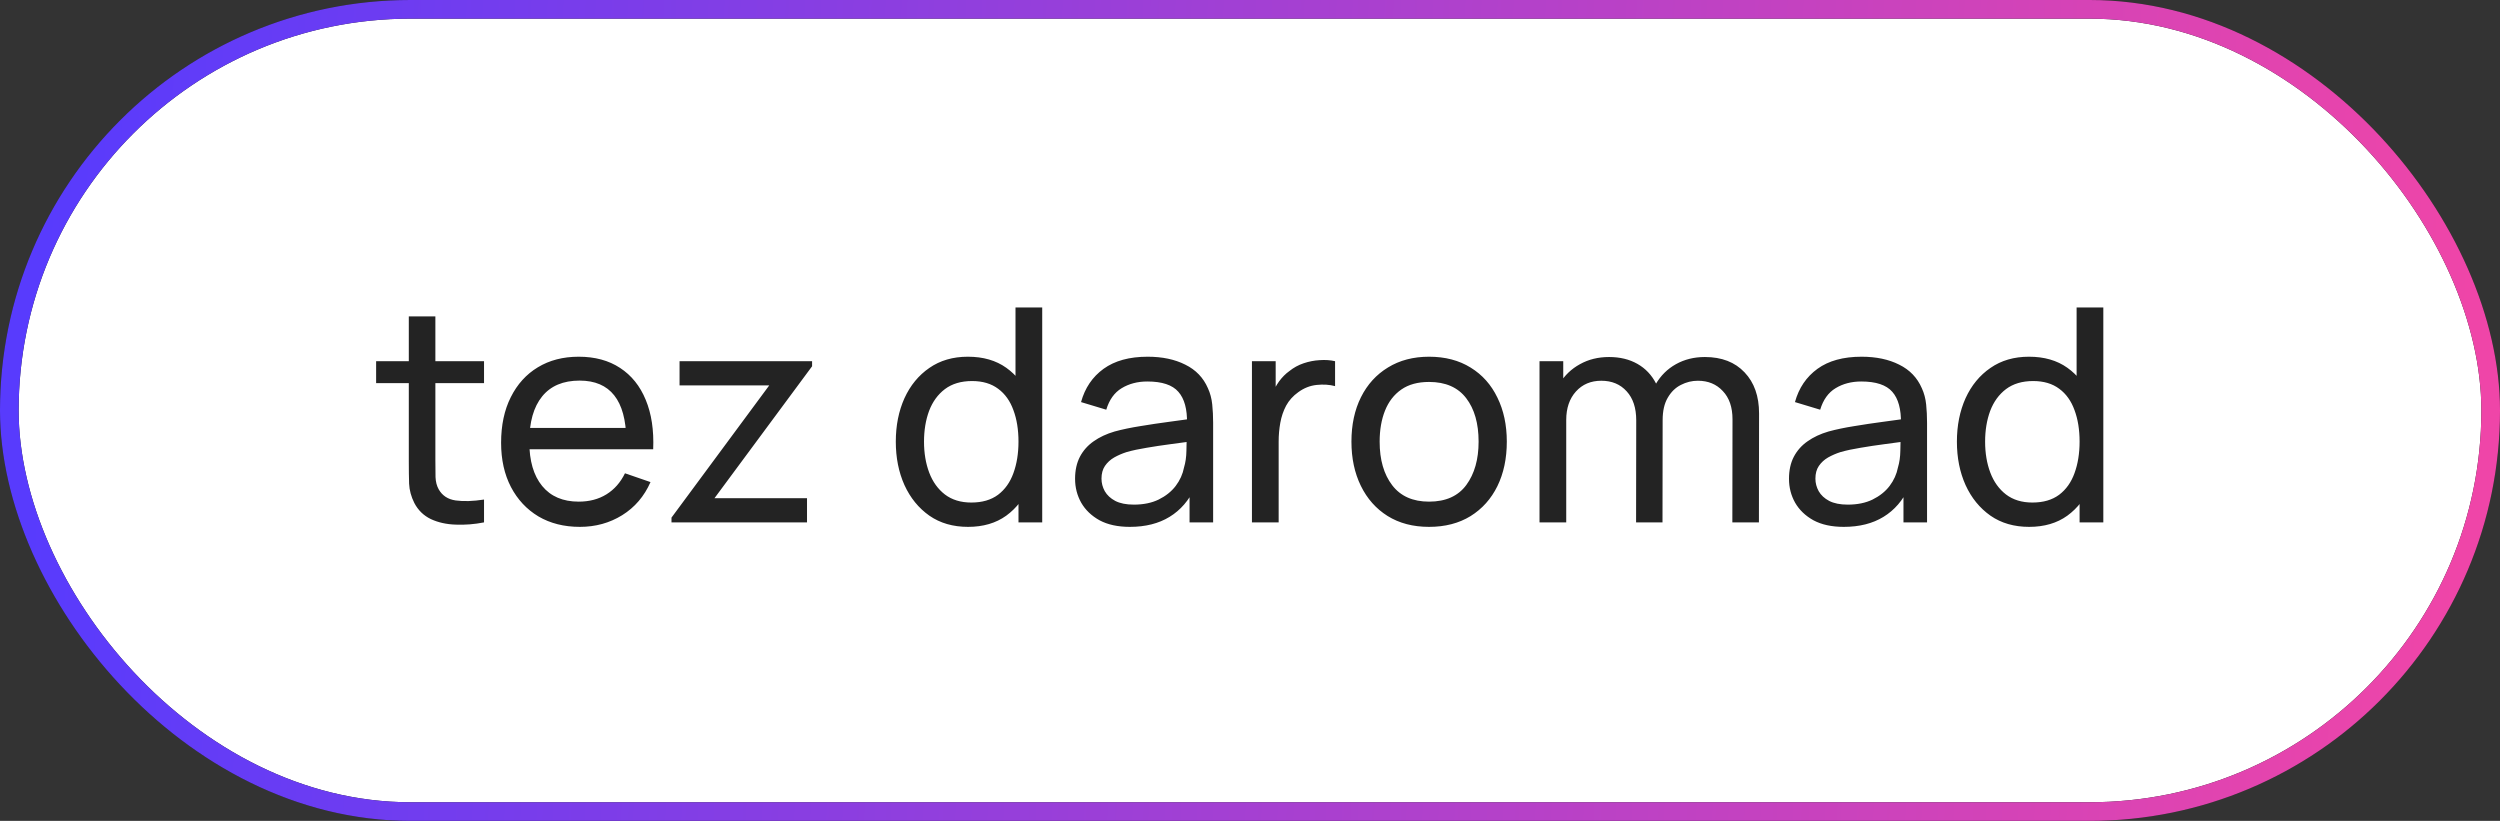
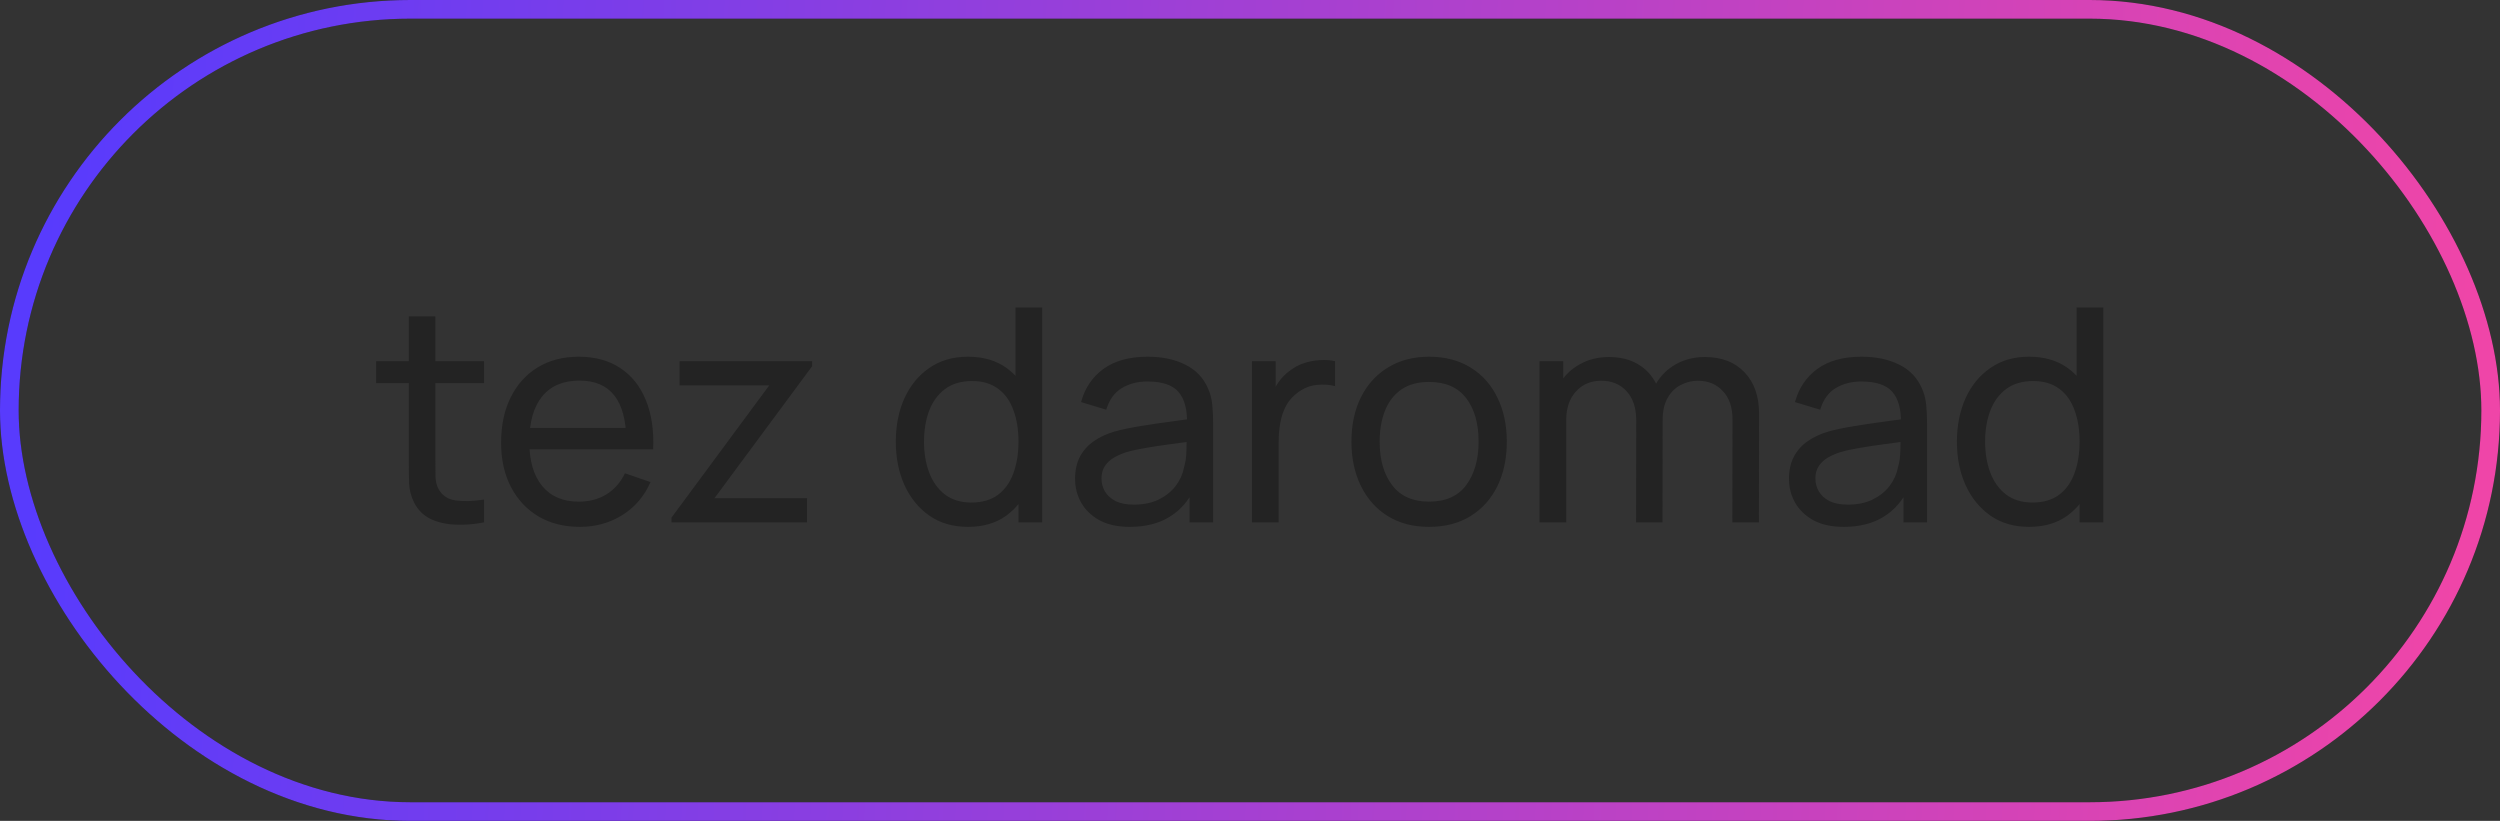
<svg xmlns="http://www.w3.org/2000/svg" width="134" height="44" viewBox="0 0 134 44" fill="none">
  <rect x="0" y="0" width="134" height="44" fill="#333333" stroke="none" />
-   <rect x="0.5" y="0.5" width="133" height="43" rx="21.5" fill="white" />
-   <path d="M25.944 28C25.432 28.101 24.925 28.141 24.424 28.12C23.928 28.104 23.485 28.005 23.096 27.824C22.707 27.637 22.411 27.349 22.208 26.96C22.037 26.619 21.944 26.275 21.928 25.928C21.917 25.576 21.912 25.179 21.912 24.736V16.96H23.336V24.672C23.336 25.024 23.339 25.325 23.344 25.576C23.355 25.827 23.411 26.043 23.512 26.224C23.704 26.565 24.008 26.765 24.424 26.824C24.845 26.883 25.352 26.867 25.944 26.776V28ZM20.16 20.536V19.36H25.944V20.536H20.16ZM31.083 28.24C30.235 28.24 29.493 28.053 28.859 27.68C28.229 27.301 27.739 26.776 27.387 26.104C27.035 25.427 26.859 24.637 26.859 23.736C26.859 22.792 27.032 21.976 27.379 21.288C27.725 20.595 28.208 20.061 28.827 19.688C29.451 19.309 30.181 19.12 31.019 19.12C31.888 19.12 32.627 19.32 33.235 19.72C33.848 20.12 34.307 20.691 34.611 21.432C34.92 22.173 35.053 23.056 35.011 24.08H33.571V23.568C33.555 22.507 33.339 21.715 32.923 21.192C32.507 20.664 31.888 20.4 31.067 20.4C30.187 20.4 29.517 20.683 29.059 21.248C28.6 21.813 28.371 22.624 28.371 23.68C28.371 24.699 28.6 25.488 29.059 26.048C29.517 26.608 30.171 26.888 31.019 26.888C31.589 26.888 32.085 26.757 32.507 26.496C32.928 26.235 33.259 25.859 33.499 25.368L34.867 25.84C34.531 26.603 34.024 27.195 33.347 27.616C32.675 28.032 31.92 28.24 31.083 28.24ZM27.891 24.08V22.936H34.275V24.08H27.891ZM35.992 28V27.744L41.232 20.656H36.424V19.36H43.528V19.632L38.296 26.704H43.256V28H35.992ZM51.887 28.24C51.082 28.24 50.391 28.04 49.815 27.64C49.239 27.235 48.794 26.688 48.479 26C48.17 25.312 48.015 24.536 48.015 23.672C48.015 22.808 48.17 22.032 48.479 21.344C48.794 20.656 49.239 20.115 49.815 19.72C50.391 19.32 51.079 19.12 51.879 19.12C52.695 19.12 53.38 19.317 53.935 19.712C54.49 20.107 54.908 20.648 55.191 21.336C55.479 22.024 55.623 22.803 55.623 23.672C55.623 24.531 55.479 25.307 55.191 26C54.908 26.688 54.49 27.235 53.935 27.64C53.38 28.04 52.698 28.24 51.887 28.24ZM52.063 26.936C52.644 26.936 53.122 26.797 53.495 26.52C53.868 26.237 54.143 25.851 54.319 25.36C54.5 24.864 54.591 24.301 54.591 23.672C54.591 23.032 54.5 22.469 54.319 21.984C54.143 21.493 53.871 21.112 53.503 20.84C53.135 20.563 52.668 20.424 52.103 20.424C51.516 20.424 51.031 20.568 50.647 20.856C50.268 21.144 49.986 21.533 49.799 22.024C49.618 22.515 49.527 23.064 49.527 23.672C49.527 24.285 49.62 24.84 49.807 25.336C49.994 25.827 50.274 26.216 50.647 26.504C51.026 26.792 51.498 26.936 52.063 26.936ZM54.591 28V21.64H54.431V16.48H55.863V28H54.591ZM60.56 28.24C59.915 28.24 59.374 28.123 58.936 27.888C58.504 27.648 58.176 27.333 57.952 26.944C57.734 26.555 57.624 26.128 57.624 25.664C57.624 25.211 57.71 24.819 57.88 24.488C58.056 24.152 58.302 23.875 58.616 23.656C58.931 23.432 59.307 23.256 59.744 23.128C60.155 23.016 60.614 22.92 61.12 22.84C61.632 22.755 62.15 22.677 62.672 22.608C63.195 22.539 63.683 22.472 64.136 22.408L63.624 22.704C63.64 21.936 63.486 21.368 63.16 21C62.84 20.632 62.286 20.448 61.496 20.448C60.974 20.448 60.515 20.568 60.12 20.808C59.731 21.043 59.456 21.427 59.296 21.96L57.944 21.552C58.152 20.795 58.555 20.2 59.152 19.768C59.75 19.336 60.536 19.12 61.512 19.12C62.296 19.12 62.968 19.261 63.528 19.544C64.094 19.821 64.499 20.243 64.744 20.808C64.867 21.075 64.944 21.365 64.976 21.68C65.008 21.989 65.024 22.315 65.024 22.656V28H63.76V25.928L64.056 26.12C63.731 26.819 63.275 27.347 62.688 27.704C62.107 28.061 61.398 28.24 60.56 28.24ZM60.776 27.048C61.288 27.048 61.731 26.957 62.104 26.776C62.483 26.589 62.787 26.347 63.016 26.048C63.246 25.744 63.395 25.413 63.464 25.056C63.544 24.789 63.587 24.493 63.592 24.168C63.603 23.837 63.608 23.584 63.608 23.408L64.104 23.624C63.64 23.688 63.184 23.749 62.736 23.808C62.288 23.867 61.864 23.931 61.464 24C61.064 24.064 60.704 24.141 60.384 24.232C60.15 24.307 59.928 24.403 59.72 24.52C59.518 24.637 59.352 24.789 59.224 24.976C59.102 25.157 59.04 25.384 59.04 25.656C59.04 25.891 59.099 26.115 59.216 26.328C59.339 26.541 59.526 26.715 59.776 26.848C60.032 26.981 60.366 27.048 60.776 27.048ZM67.104 28V19.36H68.376V21.448L68.168 21.176C68.27 20.909 68.4 20.664 68.56 20.44C68.726 20.216 68.91 20.032 69.112 19.888C69.336 19.707 69.59 19.568 69.872 19.472C70.155 19.376 70.443 19.32 70.736 19.304C71.03 19.283 71.304 19.301 71.56 19.36V20.696C71.262 20.616 70.934 20.595 70.576 20.632C70.219 20.669 69.888 20.8 69.584 21.024C69.307 21.221 69.091 21.461 68.936 21.744C68.787 22.027 68.683 22.333 68.624 22.664C68.566 22.989 68.536 23.323 68.536 23.664V28H67.104ZM76.597 28.24C75.738 28.24 74.997 28.045 74.373 27.656C73.754 27.267 73.277 26.728 72.941 26.04C72.605 25.352 72.437 24.563 72.437 23.672C72.437 22.765 72.608 21.971 72.949 21.288C73.29 20.605 73.773 20.075 74.397 19.696C75.021 19.312 75.754 19.12 76.597 19.12C77.461 19.12 78.205 19.315 78.829 19.704C79.453 20.088 79.93 20.624 80.261 21.312C80.597 21.995 80.765 22.781 80.765 23.672C80.765 24.573 80.597 25.368 80.261 26.056C79.925 26.739 79.445 27.275 78.821 27.664C78.197 28.048 77.456 28.24 76.597 28.24ZM76.597 26.888C77.493 26.888 78.159 26.589 78.597 25.992C79.034 25.395 79.253 24.621 79.253 23.672C79.253 22.696 79.031 21.92 78.589 21.344C78.146 20.763 77.482 20.472 76.597 20.472C75.994 20.472 75.498 20.608 75.109 20.88C74.719 21.152 74.429 21.528 74.237 22.008C74.045 22.488 73.949 23.043 73.949 23.672C73.949 24.643 74.173 25.421 74.621 26.008C75.069 26.595 75.728 26.888 76.597 26.888ZM92.854 28L92.862 22.472C92.862 21.827 92.689 21.323 92.342 20.96C92.001 20.592 91.556 20.408 91.006 20.408C90.686 20.408 90.382 20.483 90.094 20.632C89.806 20.776 89.572 21.005 89.39 21.32C89.209 21.629 89.118 22.027 89.118 22.512L88.366 22.208C88.356 21.595 88.481 21.059 88.742 20.6C89.009 20.136 89.372 19.776 89.83 19.52C90.289 19.264 90.806 19.136 91.382 19.136C92.284 19.136 92.993 19.411 93.51 19.96C94.028 20.504 94.286 21.237 94.286 22.16L94.278 28H92.854ZM82.518 28V19.36H83.79V21.672H83.95V28H82.518ZM87.694 28L87.702 22.528C87.702 21.867 87.532 21.349 87.19 20.976C86.849 20.597 86.396 20.408 85.83 20.408C85.27 20.408 84.817 20.6 84.47 20.984C84.124 21.368 83.95 21.877 83.95 22.512L83.198 22.064C83.198 21.504 83.332 21.003 83.598 20.56C83.865 20.117 84.228 19.771 84.686 19.52C85.145 19.264 85.665 19.136 86.246 19.136C86.828 19.136 87.334 19.259 87.766 19.504C88.198 19.749 88.532 20.101 88.766 20.56C89.001 21.013 89.118 21.555 89.118 22.184L89.11 28H87.694ZM98.826 28.24C98.181 28.24 97.639 28.123 97.202 27.888C96.77 27.648 96.442 27.333 96.218 26.944C95.999 26.555 95.89 26.128 95.89 25.664C95.89 25.211 95.975 24.819 96.146 24.488C96.322 24.152 96.567 23.875 96.882 23.656C97.197 23.432 97.573 23.256 98.01 23.128C98.421 23.016 98.879 22.92 99.386 22.84C99.898 22.755 100.415 22.677 100.938 22.608C101.461 22.539 101.949 22.472 102.402 22.408L101.89 22.704C101.906 21.936 101.751 21.368 101.426 21C101.106 20.632 100.551 20.448 99.762 20.448C99.239 20.448 98.781 20.568 98.386 20.808C97.997 21.043 97.722 21.427 97.562 21.96L96.21 21.552C96.418 20.795 96.821 20.2 97.418 19.768C98.015 19.336 98.802 19.12 99.778 19.12C100.562 19.12 101.234 19.261 101.794 19.544C102.359 19.821 102.765 20.243 103.01 20.808C103.133 21.075 103.21 21.365 103.242 21.68C103.274 21.989 103.29 22.315 103.29 22.656V28H102.026V25.928L102.322 26.12C101.997 26.819 101.541 27.347 100.954 27.704C100.373 28.061 99.663 28.24 98.826 28.24ZM99.042 27.048C99.554 27.048 99.997 26.957 100.37 26.776C100.749 26.589 101.053 26.347 101.282 26.048C101.511 25.744 101.661 25.413 101.73 25.056C101.81 24.789 101.853 24.493 101.858 24.168C101.869 23.837 101.874 23.584 101.874 23.408L102.37 23.624C101.906 23.688 101.45 23.749 101.002 23.808C100.554 23.867 100.13 23.931 99.73 24C99.33 24.064 98.97 24.141 98.65 24.232C98.415 24.307 98.194 24.403 97.986 24.52C97.783 24.637 97.618 24.789 97.49 24.976C97.367 25.157 97.306 25.384 97.306 25.656C97.306 25.891 97.365 26.115 97.482 26.328C97.605 26.541 97.791 26.715 98.042 26.848C98.298 26.981 98.631 27.048 99.042 27.048ZM108.762 28.24C107.957 28.24 107.266 28.04 106.69 27.64C106.114 27.235 105.669 26.688 105.354 26C105.045 25.312 104.89 24.536 104.89 23.672C104.89 22.808 105.045 22.032 105.354 21.344C105.669 20.656 106.114 20.115 106.69 19.72C107.266 19.32 107.954 19.12 108.754 19.12C109.57 19.12 110.255 19.317 110.81 19.712C111.365 20.107 111.783 20.648 112.066 21.336C112.354 22.024 112.498 22.803 112.498 23.672C112.498 24.531 112.354 25.307 112.066 26C111.783 26.688 111.365 27.235 110.81 27.64C110.255 28.04 109.573 28.24 108.762 28.24ZM108.938 26.936C109.519 26.936 109.997 26.797 110.37 26.52C110.743 26.237 111.018 25.851 111.194 25.36C111.375 24.864 111.466 24.301 111.466 23.672C111.466 23.032 111.375 22.469 111.194 21.984C111.018 21.493 110.746 21.112 110.378 20.84C110.01 20.563 109.543 20.424 108.978 20.424C108.391 20.424 107.906 20.568 107.522 20.856C107.143 21.144 106.861 21.533 106.674 22.024C106.493 22.515 106.402 23.064 106.402 23.672C106.402 24.285 106.495 24.84 106.682 25.336C106.869 25.827 107.149 26.216 107.522 26.504C107.901 26.792 108.373 26.936 108.938 26.936ZM111.466 28V21.64H111.306V16.48H112.738V28H111.466Z" fill="#232323" />
+   <path d="M25.944 28C25.432 28.101 24.925 28.141 24.424 28.12C23.928 28.104 23.485 28.005 23.096 27.824C22.707 27.637 22.411 27.349 22.208 26.96C22.037 26.619 21.944 26.275 21.928 25.928C21.917 25.576 21.912 25.179 21.912 24.736V16.96H23.336V24.672C23.336 25.024 23.339 25.325 23.344 25.576C23.355 25.827 23.411 26.043 23.512 26.224C23.704 26.565 24.008 26.765 24.424 26.824C24.845 26.883 25.352 26.867 25.944 26.776V28ZM20.16 20.536V19.36H25.944V20.536H20.16ZM31.083 28.24C30.235 28.24 29.493 28.053 28.859 27.68C28.229 27.301 27.739 26.776 27.387 26.104C27.035 25.427 26.859 24.637 26.859 23.736C26.859 22.792 27.032 21.976 27.379 21.288C27.725 20.595 28.208 20.061 28.827 19.688C29.451 19.309 30.181 19.12 31.019 19.12C31.888 19.12 32.627 19.32 33.235 19.72C33.848 20.12 34.307 20.691 34.611 21.432C34.92 22.173 35.053 23.056 35.011 24.08H33.571V23.568C33.555 22.507 33.339 21.715 32.923 21.192C32.507 20.664 31.888 20.4 31.067 20.4C30.187 20.4 29.517 20.683 29.059 21.248C28.6 21.813 28.371 22.624 28.371 23.68C28.371 24.699 28.6 25.488 29.059 26.048C29.517 26.608 30.171 26.888 31.019 26.888C31.589 26.888 32.085 26.757 32.507 26.496C32.928 26.235 33.259 25.859 33.499 25.368L34.867 25.84C34.531 26.603 34.024 27.195 33.347 27.616C32.675 28.032 31.92 28.24 31.083 28.24ZM27.891 24.08V22.936H34.275V24.08H27.891ZM35.992 28V27.744L41.232 20.656H36.424V19.36H43.528V19.632L38.296 26.704H43.256V28H35.992ZM51.887 28.24C51.082 28.24 50.391 28.04 49.815 27.64C49.239 27.235 48.794 26.688 48.479 26C48.17 25.312 48.015 24.536 48.015 23.672C48.015 22.808 48.17 22.032 48.479 21.344C48.794 20.656 49.239 20.115 49.815 19.72C50.391 19.32 51.079 19.12 51.879 19.12C52.695 19.12 53.38 19.317 53.935 19.712C54.49 20.107 54.908 20.648 55.191 21.336C55.479 22.024 55.623 22.803 55.623 23.672C55.623 24.531 55.479 25.307 55.191 26C54.908 26.688 54.49 27.235 53.935 27.64C53.38 28.04 52.698 28.24 51.887 28.24ZM52.063 26.936C52.644 26.936 53.122 26.797 53.495 26.52C53.868 26.237 54.143 25.851 54.319 25.36C54.5 24.864 54.591 24.301 54.591 23.672C54.591 23.032 54.5 22.469 54.319 21.984C54.143 21.493 53.871 21.112 53.503 20.84C53.135 20.563 52.668 20.424 52.103 20.424C51.516 20.424 51.031 20.568 50.647 20.856C50.268 21.144 49.986 21.533 49.799 22.024C49.618 22.515 49.527 23.064 49.527 23.672C49.527 24.285 49.62 24.84 49.807 25.336C49.994 25.827 50.274 26.216 50.647 26.504C51.026 26.792 51.498 26.936 52.063 26.936ZM54.591 28V21.64H54.431V16.48H55.863V28ZM60.56 28.24C59.915 28.24 59.374 28.123 58.936 27.888C58.504 27.648 58.176 27.333 57.952 26.944C57.734 26.555 57.624 26.128 57.624 25.664C57.624 25.211 57.71 24.819 57.88 24.488C58.056 24.152 58.302 23.875 58.616 23.656C58.931 23.432 59.307 23.256 59.744 23.128C60.155 23.016 60.614 22.92 61.12 22.84C61.632 22.755 62.15 22.677 62.672 22.608C63.195 22.539 63.683 22.472 64.136 22.408L63.624 22.704C63.64 21.936 63.486 21.368 63.16 21C62.84 20.632 62.286 20.448 61.496 20.448C60.974 20.448 60.515 20.568 60.12 20.808C59.731 21.043 59.456 21.427 59.296 21.96L57.944 21.552C58.152 20.795 58.555 20.2 59.152 19.768C59.75 19.336 60.536 19.12 61.512 19.12C62.296 19.12 62.968 19.261 63.528 19.544C64.094 19.821 64.499 20.243 64.744 20.808C64.867 21.075 64.944 21.365 64.976 21.68C65.008 21.989 65.024 22.315 65.024 22.656V28H63.76V25.928L64.056 26.12C63.731 26.819 63.275 27.347 62.688 27.704C62.107 28.061 61.398 28.24 60.56 28.24ZM60.776 27.048C61.288 27.048 61.731 26.957 62.104 26.776C62.483 26.589 62.787 26.347 63.016 26.048C63.246 25.744 63.395 25.413 63.464 25.056C63.544 24.789 63.587 24.493 63.592 24.168C63.603 23.837 63.608 23.584 63.608 23.408L64.104 23.624C63.64 23.688 63.184 23.749 62.736 23.808C62.288 23.867 61.864 23.931 61.464 24C61.064 24.064 60.704 24.141 60.384 24.232C60.15 24.307 59.928 24.403 59.72 24.52C59.518 24.637 59.352 24.789 59.224 24.976C59.102 25.157 59.04 25.384 59.04 25.656C59.04 25.891 59.099 26.115 59.216 26.328C59.339 26.541 59.526 26.715 59.776 26.848C60.032 26.981 60.366 27.048 60.776 27.048ZM67.104 28V19.36H68.376V21.448L68.168 21.176C68.27 20.909 68.4 20.664 68.56 20.44C68.726 20.216 68.91 20.032 69.112 19.888C69.336 19.707 69.59 19.568 69.872 19.472C70.155 19.376 70.443 19.32 70.736 19.304C71.03 19.283 71.304 19.301 71.56 19.36V20.696C71.262 20.616 70.934 20.595 70.576 20.632C70.219 20.669 69.888 20.8 69.584 21.024C69.307 21.221 69.091 21.461 68.936 21.744C68.787 22.027 68.683 22.333 68.624 22.664C68.566 22.989 68.536 23.323 68.536 23.664V28H67.104ZM76.597 28.24C75.738 28.24 74.997 28.045 74.373 27.656C73.754 27.267 73.277 26.728 72.941 26.04C72.605 25.352 72.437 24.563 72.437 23.672C72.437 22.765 72.608 21.971 72.949 21.288C73.29 20.605 73.773 20.075 74.397 19.696C75.021 19.312 75.754 19.12 76.597 19.12C77.461 19.12 78.205 19.315 78.829 19.704C79.453 20.088 79.93 20.624 80.261 21.312C80.597 21.995 80.765 22.781 80.765 23.672C80.765 24.573 80.597 25.368 80.261 26.056C79.925 26.739 79.445 27.275 78.821 27.664C78.197 28.048 77.456 28.24 76.597 28.24ZM76.597 26.888C77.493 26.888 78.159 26.589 78.597 25.992C79.034 25.395 79.253 24.621 79.253 23.672C79.253 22.696 79.031 21.92 78.589 21.344C78.146 20.763 77.482 20.472 76.597 20.472C75.994 20.472 75.498 20.608 75.109 20.88C74.719 21.152 74.429 21.528 74.237 22.008C74.045 22.488 73.949 23.043 73.949 23.672C73.949 24.643 74.173 25.421 74.621 26.008C75.069 26.595 75.728 26.888 76.597 26.888ZM92.854 28L92.862 22.472C92.862 21.827 92.689 21.323 92.342 20.96C92.001 20.592 91.556 20.408 91.006 20.408C90.686 20.408 90.382 20.483 90.094 20.632C89.806 20.776 89.572 21.005 89.39 21.32C89.209 21.629 89.118 22.027 89.118 22.512L88.366 22.208C88.356 21.595 88.481 21.059 88.742 20.6C89.009 20.136 89.372 19.776 89.83 19.52C90.289 19.264 90.806 19.136 91.382 19.136C92.284 19.136 92.993 19.411 93.51 19.96C94.028 20.504 94.286 21.237 94.286 22.16L94.278 28H92.854ZM82.518 28V19.36H83.79V21.672H83.95V28H82.518ZM87.694 28L87.702 22.528C87.702 21.867 87.532 21.349 87.19 20.976C86.849 20.597 86.396 20.408 85.83 20.408C85.27 20.408 84.817 20.6 84.47 20.984C84.124 21.368 83.95 21.877 83.95 22.512L83.198 22.064C83.198 21.504 83.332 21.003 83.598 20.56C83.865 20.117 84.228 19.771 84.686 19.52C85.145 19.264 85.665 19.136 86.246 19.136C86.828 19.136 87.334 19.259 87.766 19.504C88.198 19.749 88.532 20.101 88.766 20.56C89.001 21.013 89.118 21.555 89.118 22.184L89.11 28H87.694ZM98.826 28.24C98.181 28.24 97.639 28.123 97.202 27.888C96.77 27.648 96.442 27.333 96.218 26.944C95.999 26.555 95.89 26.128 95.89 25.664C95.89 25.211 95.975 24.819 96.146 24.488C96.322 24.152 96.567 23.875 96.882 23.656C97.197 23.432 97.573 23.256 98.01 23.128C98.421 23.016 98.879 22.92 99.386 22.84C99.898 22.755 100.415 22.677 100.938 22.608C101.461 22.539 101.949 22.472 102.402 22.408L101.89 22.704C101.906 21.936 101.751 21.368 101.426 21C101.106 20.632 100.551 20.448 99.762 20.448C99.239 20.448 98.781 20.568 98.386 20.808C97.997 21.043 97.722 21.427 97.562 21.96L96.21 21.552C96.418 20.795 96.821 20.2 97.418 19.768C98.015 19.336 98.802 19.12 99.778 19.12C100.562 19.12 101.234 19.261 101.794 19.544C102.359 19.821 102.765 20.243 103.01 20.808C103.133 21.075 103.21 21.365 103.242 21.68C103.274 21.989 103.29 22.315 103.29 22.656V28H102.026V25.928L102.322 26.12C101.997 26.819 101.541 27.347 100.954 27.704C100.373 28.061 99.663 28.24 98.826 28.24ZM99.042 27.048C99.554 27.048 99.997 26.957 100.37 26.776C100.749 26.589 101.053 26.347 101.282 26.048C101.511 25.744 101.661 25.413 101.73 25.056C101.81 24.789 101.853 24.493 101.858 24.168C101.869 23.837 101.874 23.584 101.874 23.408L102.37 23.624C101.906 23.688 101.45 23.749 101.002 23.808C100.554 23.867 100.13 23.931 99.73 24C99.33 24.064 98.97 24.141 98.65 24.232C98.415 24.307 98.194 24.403 97.986 24.52C97.783 24.637 97.618 24.789 97.49 24.976C97.367 25.157 97.306 25.384 97.306 25.656C97.306 25.891 97.365 26.115 97.482 26.328C97.605 26.541 97.791 26.715 98.042 26.848C98.298 26.981 98.631 27.048 99.042 27.048ZM108.762 28.24C107.957 28.24 107.266 28.04 106.69 27.64C106.114 27.235 105.669 26.688 105.354 26C105.045 25.312 104.89 24.536 104.89 23.672C104.89 22.808 105.045 22.032 105.354 21.344C105.669 20.656 106.114 20.115 106.69 19.72C107.266 19.32 107.954 19.12 108.754 19.12C109.57 19.12 110.255 19.317 110.81 19.712C111.365 20.107 111.783 20.648 112.066 21.336C112.354 22.024 112.498 22.803 112.498 23.672C112.498 24.531 112.354 25.307 112.066 26C111.783 26.688 111.365 27.235 110.81 27.64C110.255 28.04 109.573 28.24 108.762 28.24ZM108.938 26.936C109.519 26.936 109.997 26.797 110.37 26.52C110.743 26.237 111.018 25.851 111.194 25.36C111.375 24.864 111.466 24.301 111.466 23.672C111.466 23.032 111.375 22.469 111.194 21.984C111.018 21.493 110.746 21.112 110.378 20.84C110.01 20.563 109.543 20.424 108.978 20.424C108.391 20.424 107.906 20.568 107.522 20.856C107.143 21.144 106.861 21.533 106.674 22.024C106.493 22.515 106.402 23.064 106.402 23.672C106.402 24.285 106.495 24.84 106.682 25.336C106.869 25.827 107.149 26.216 107.522 26.504C107.901 26.792 108.373 26.936 108.938 26.936ZM111.466 28V21.64H111.306V16.48H112.738V28H111.466Z" fill="#232323" />
  <rect x="0.5" y="0.5" width="133" height="43" rx="21.5" stroke="#232323" />
  <rect x="0.5" y="0.5" width="133" height="43" rx="21.5" stroke="url(#paint0_linear_640_109)" />
  <defs>
    <linearGradient id="paint0_linear_640_109" x1="2.493" y1="9.952" x2="132.481" y2="16.847" gradientUnits="userSpaceOnUse">
      <stop stop-color="#583BFD" />
      <stop offset="1" stop-color="#EF45A8" />
    </linearGradient>
  </defs>
</svg>